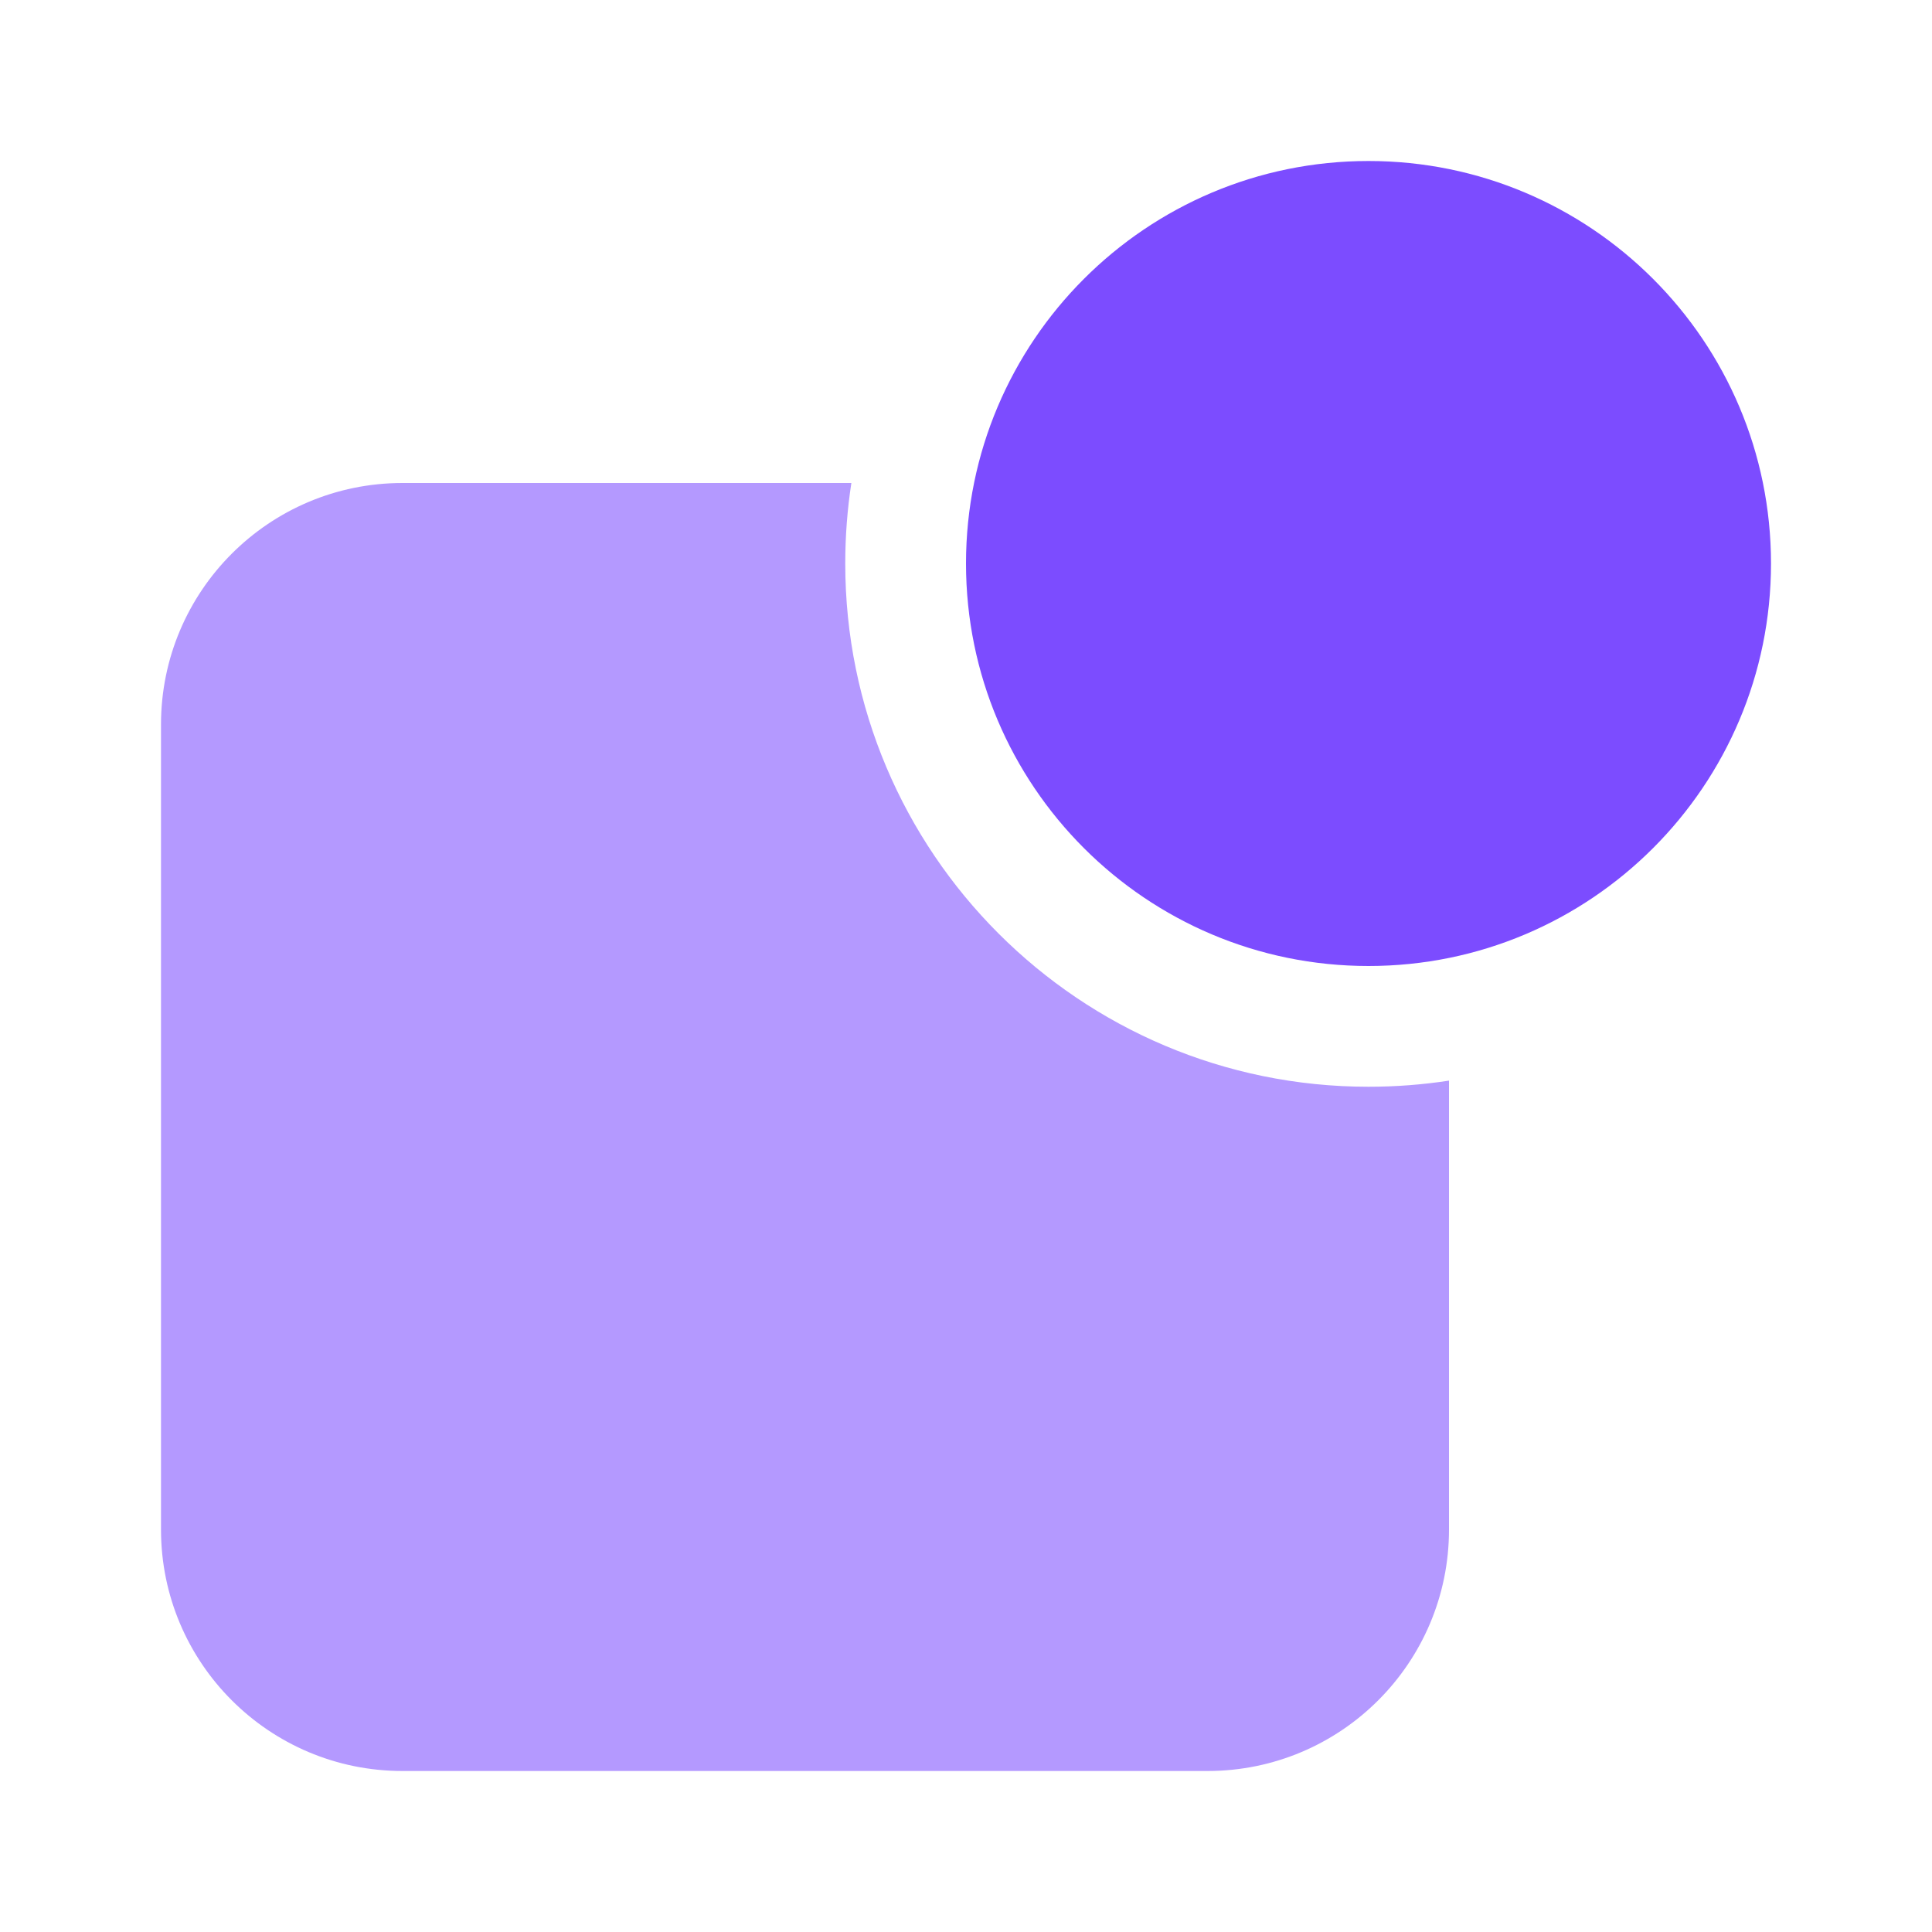
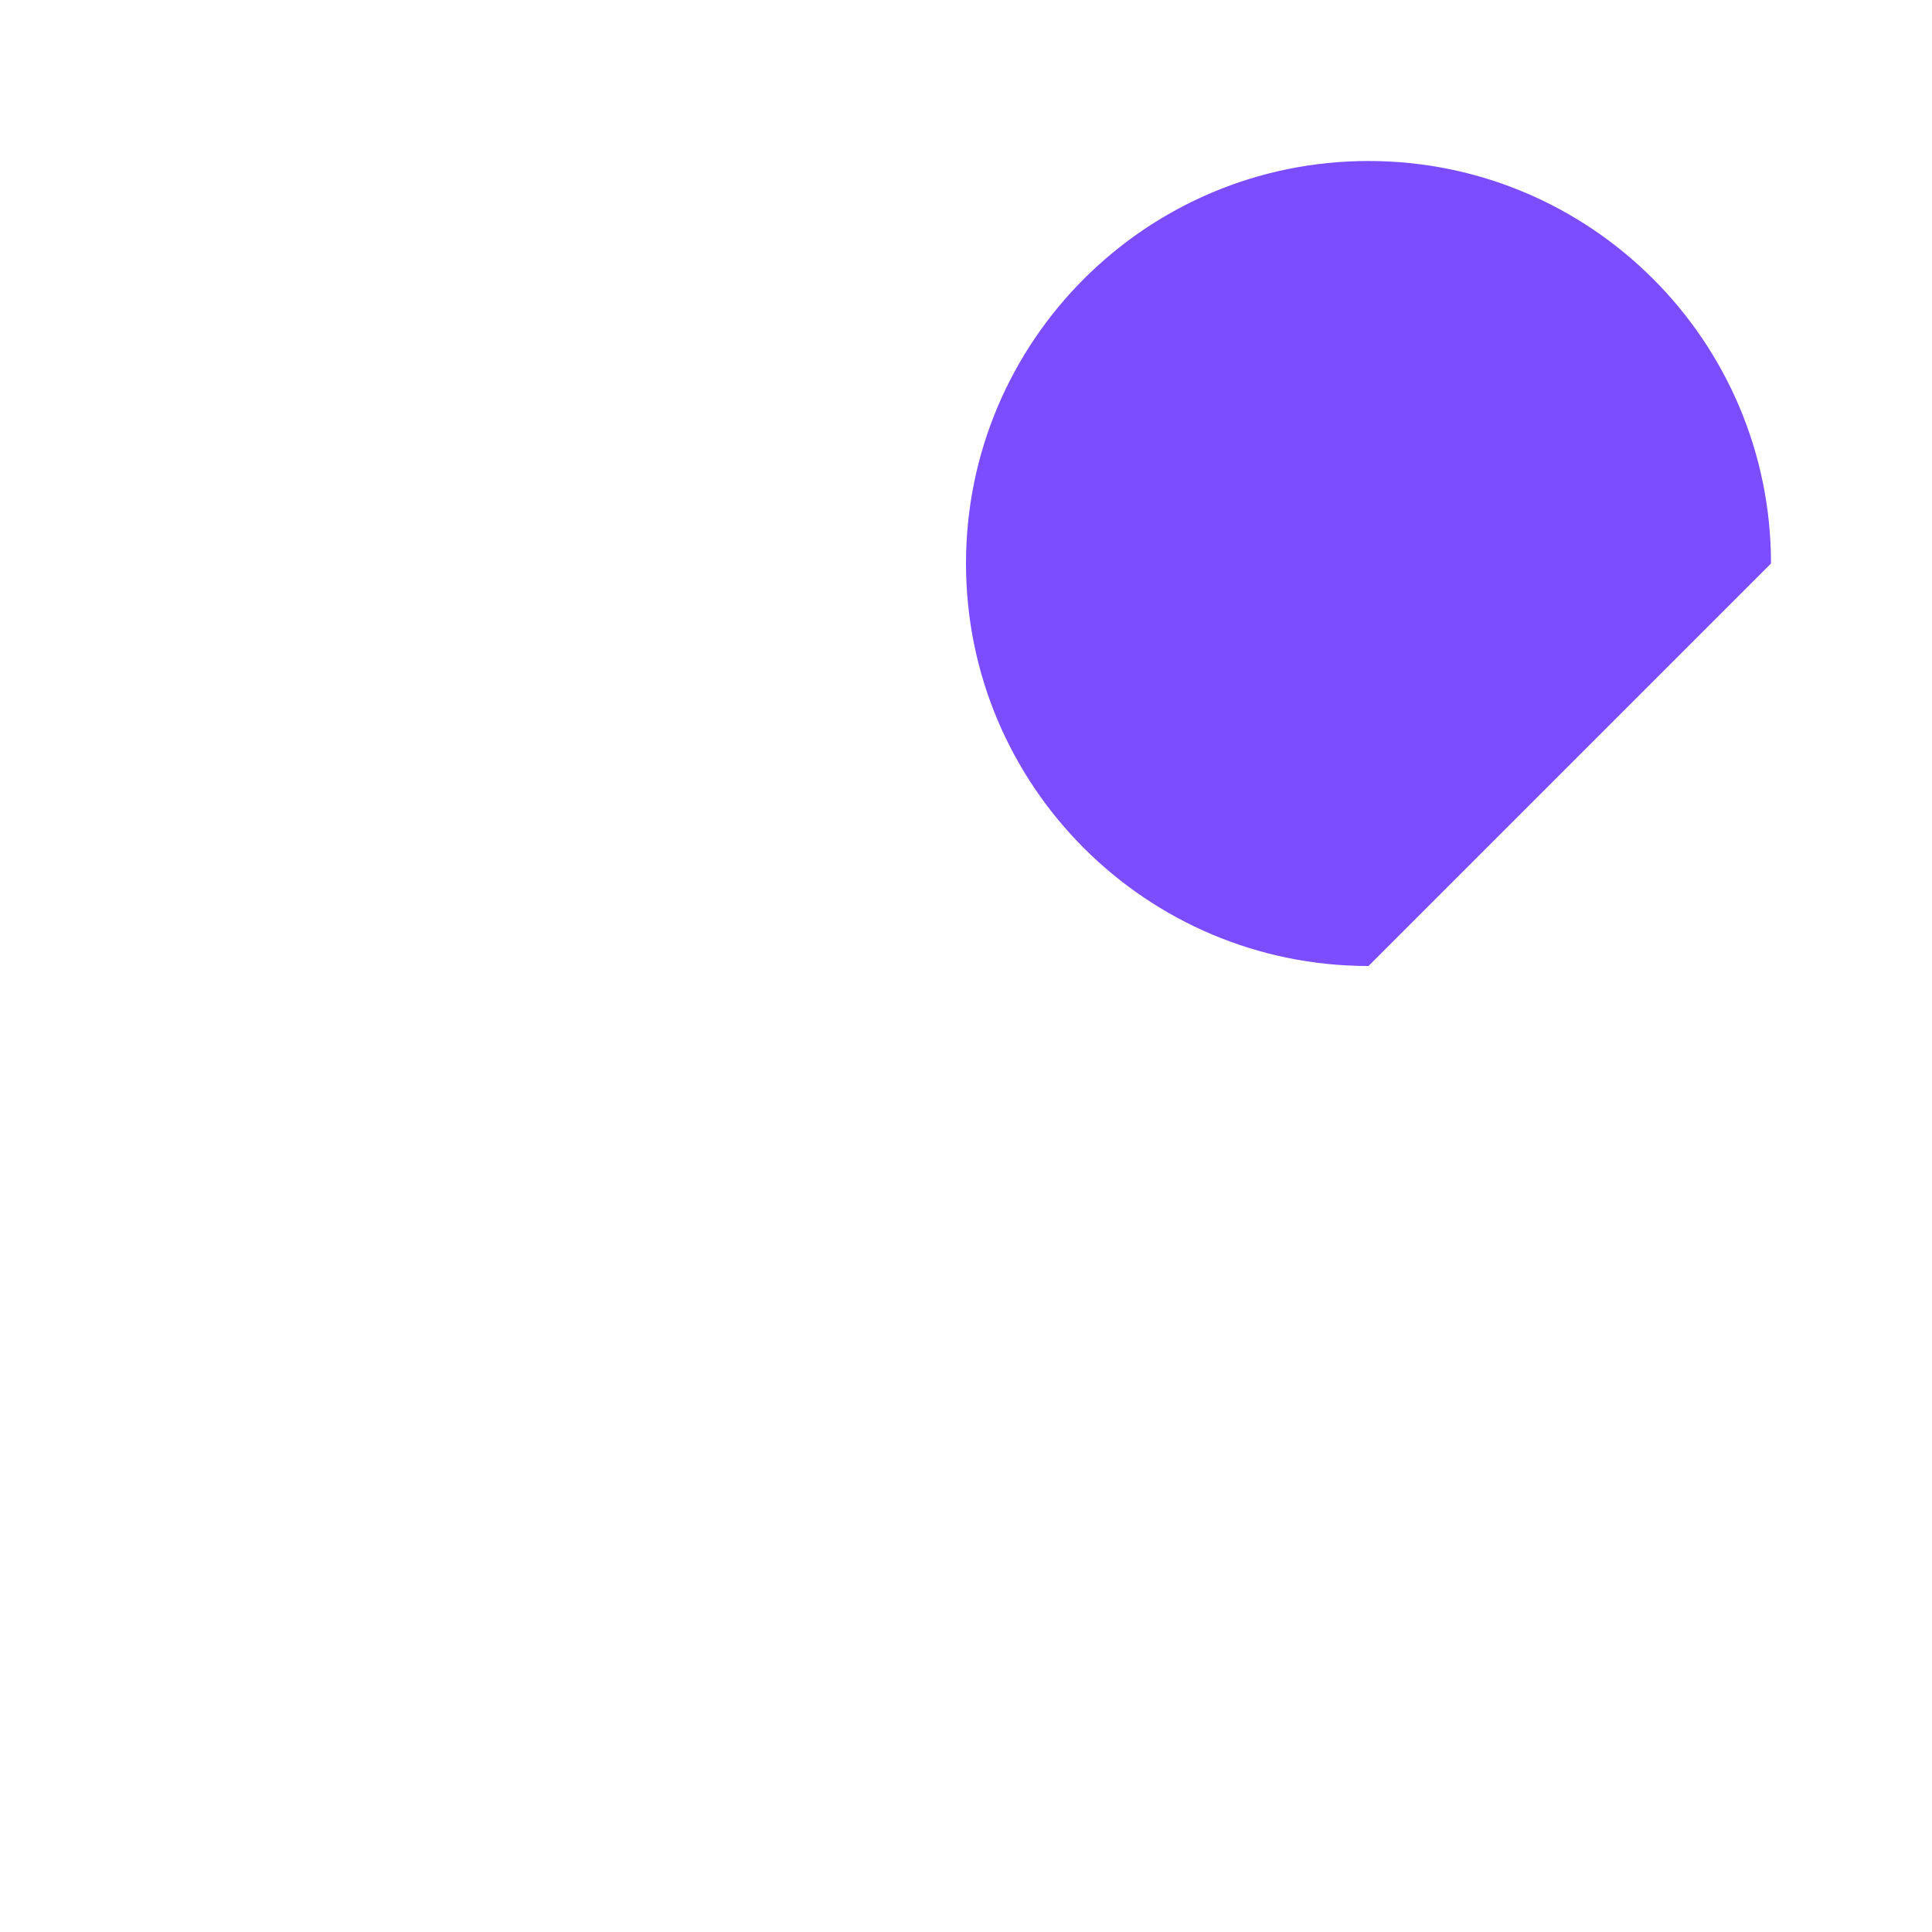
<svg xmlns="http://www.w3.org/2000/svg" width="24" height="24" viewBox="0 0 24 24" fill="none">
-   <path d="M22 7C22 4.239 19.761 2 17 2C14.239 2 12 4.239 12 7C12 9.761 14.239 12 17 12C19.761 12 22 9.761 22 7Z" fill="#7C4CFF" />
-   <path fill-rule="evenodd" clip-rule="evenodd" d="M17 13.5C17.34 13.5 17.674 13.474 18 13.424V19C18 20.657 16.657 22 15 22H5C3.343 22 2 20.657 2 19V9C2 7.343 3.343 6 5 6H10.576C10.526 6.326 10.5 6.66 10.5 7C10.5 10.59 13.41 13.5 17 13.5Z" fill="#B499FF" />
+   <path d="M22 7C22 4.239 19.761 2 17 2C14.239 2 12 4.239 12 7C12 9.761 14.239 12 17 12Z" fill="#7C4CFF" />
</svg>